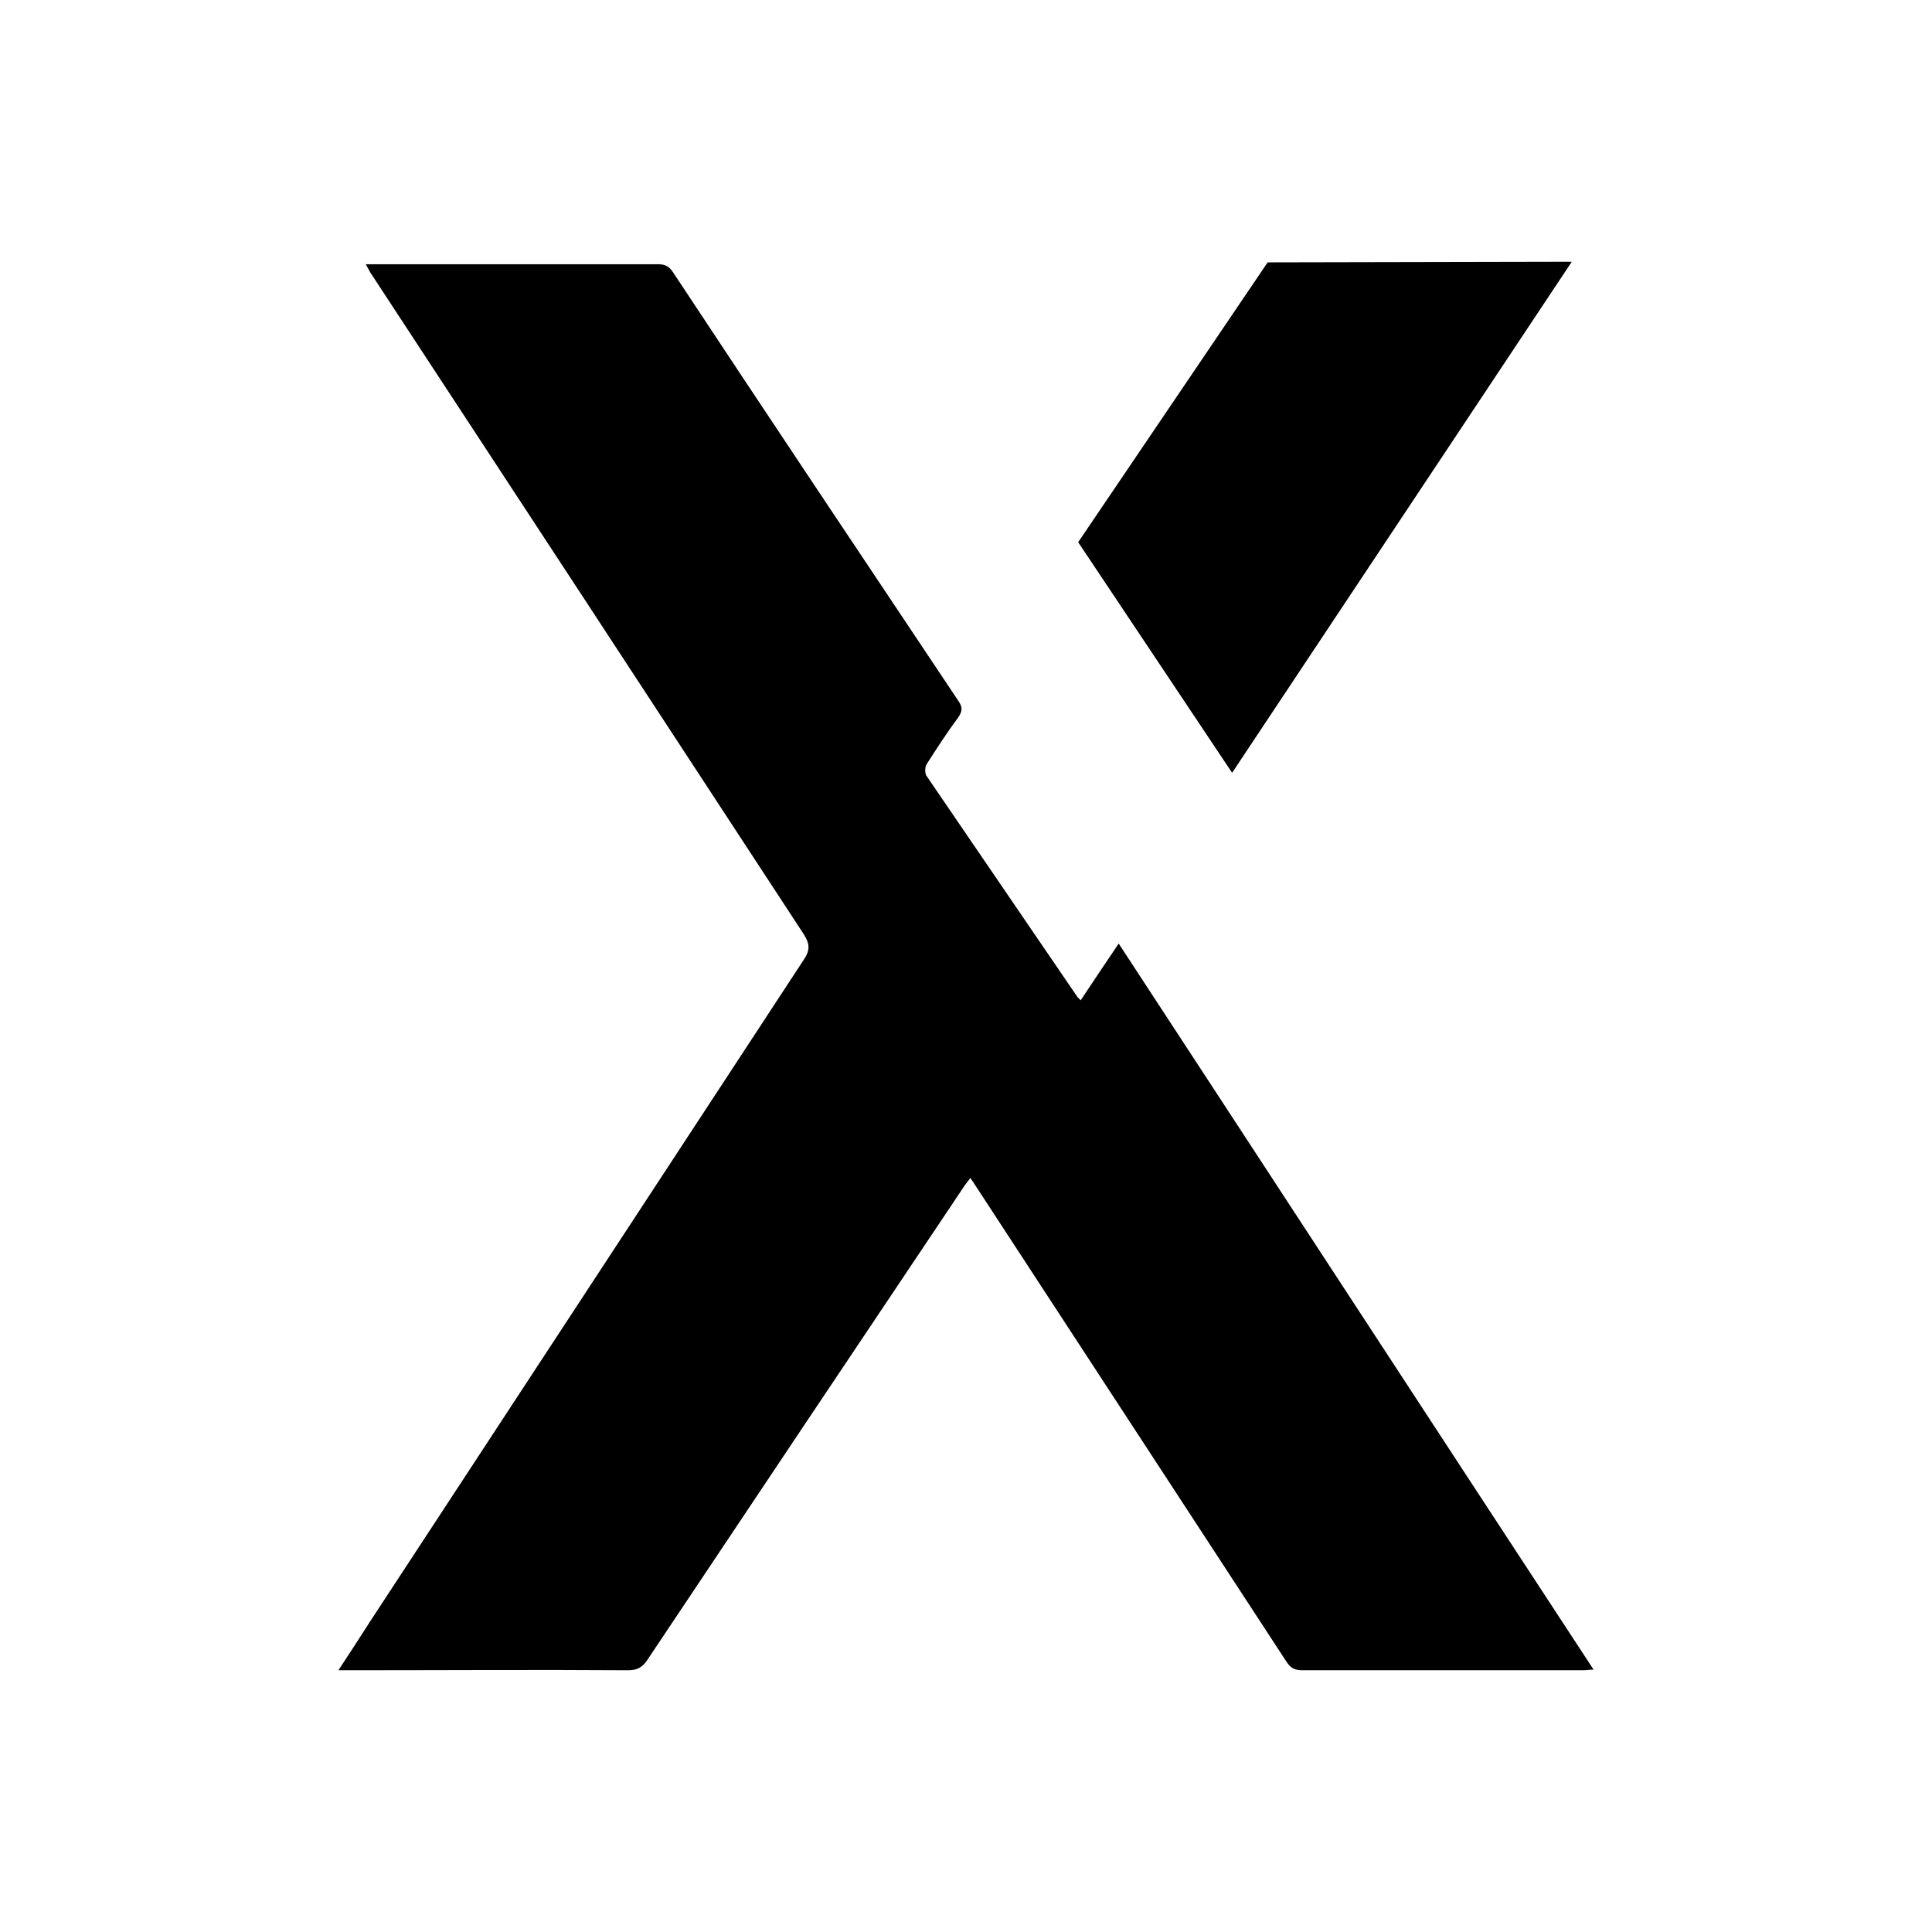
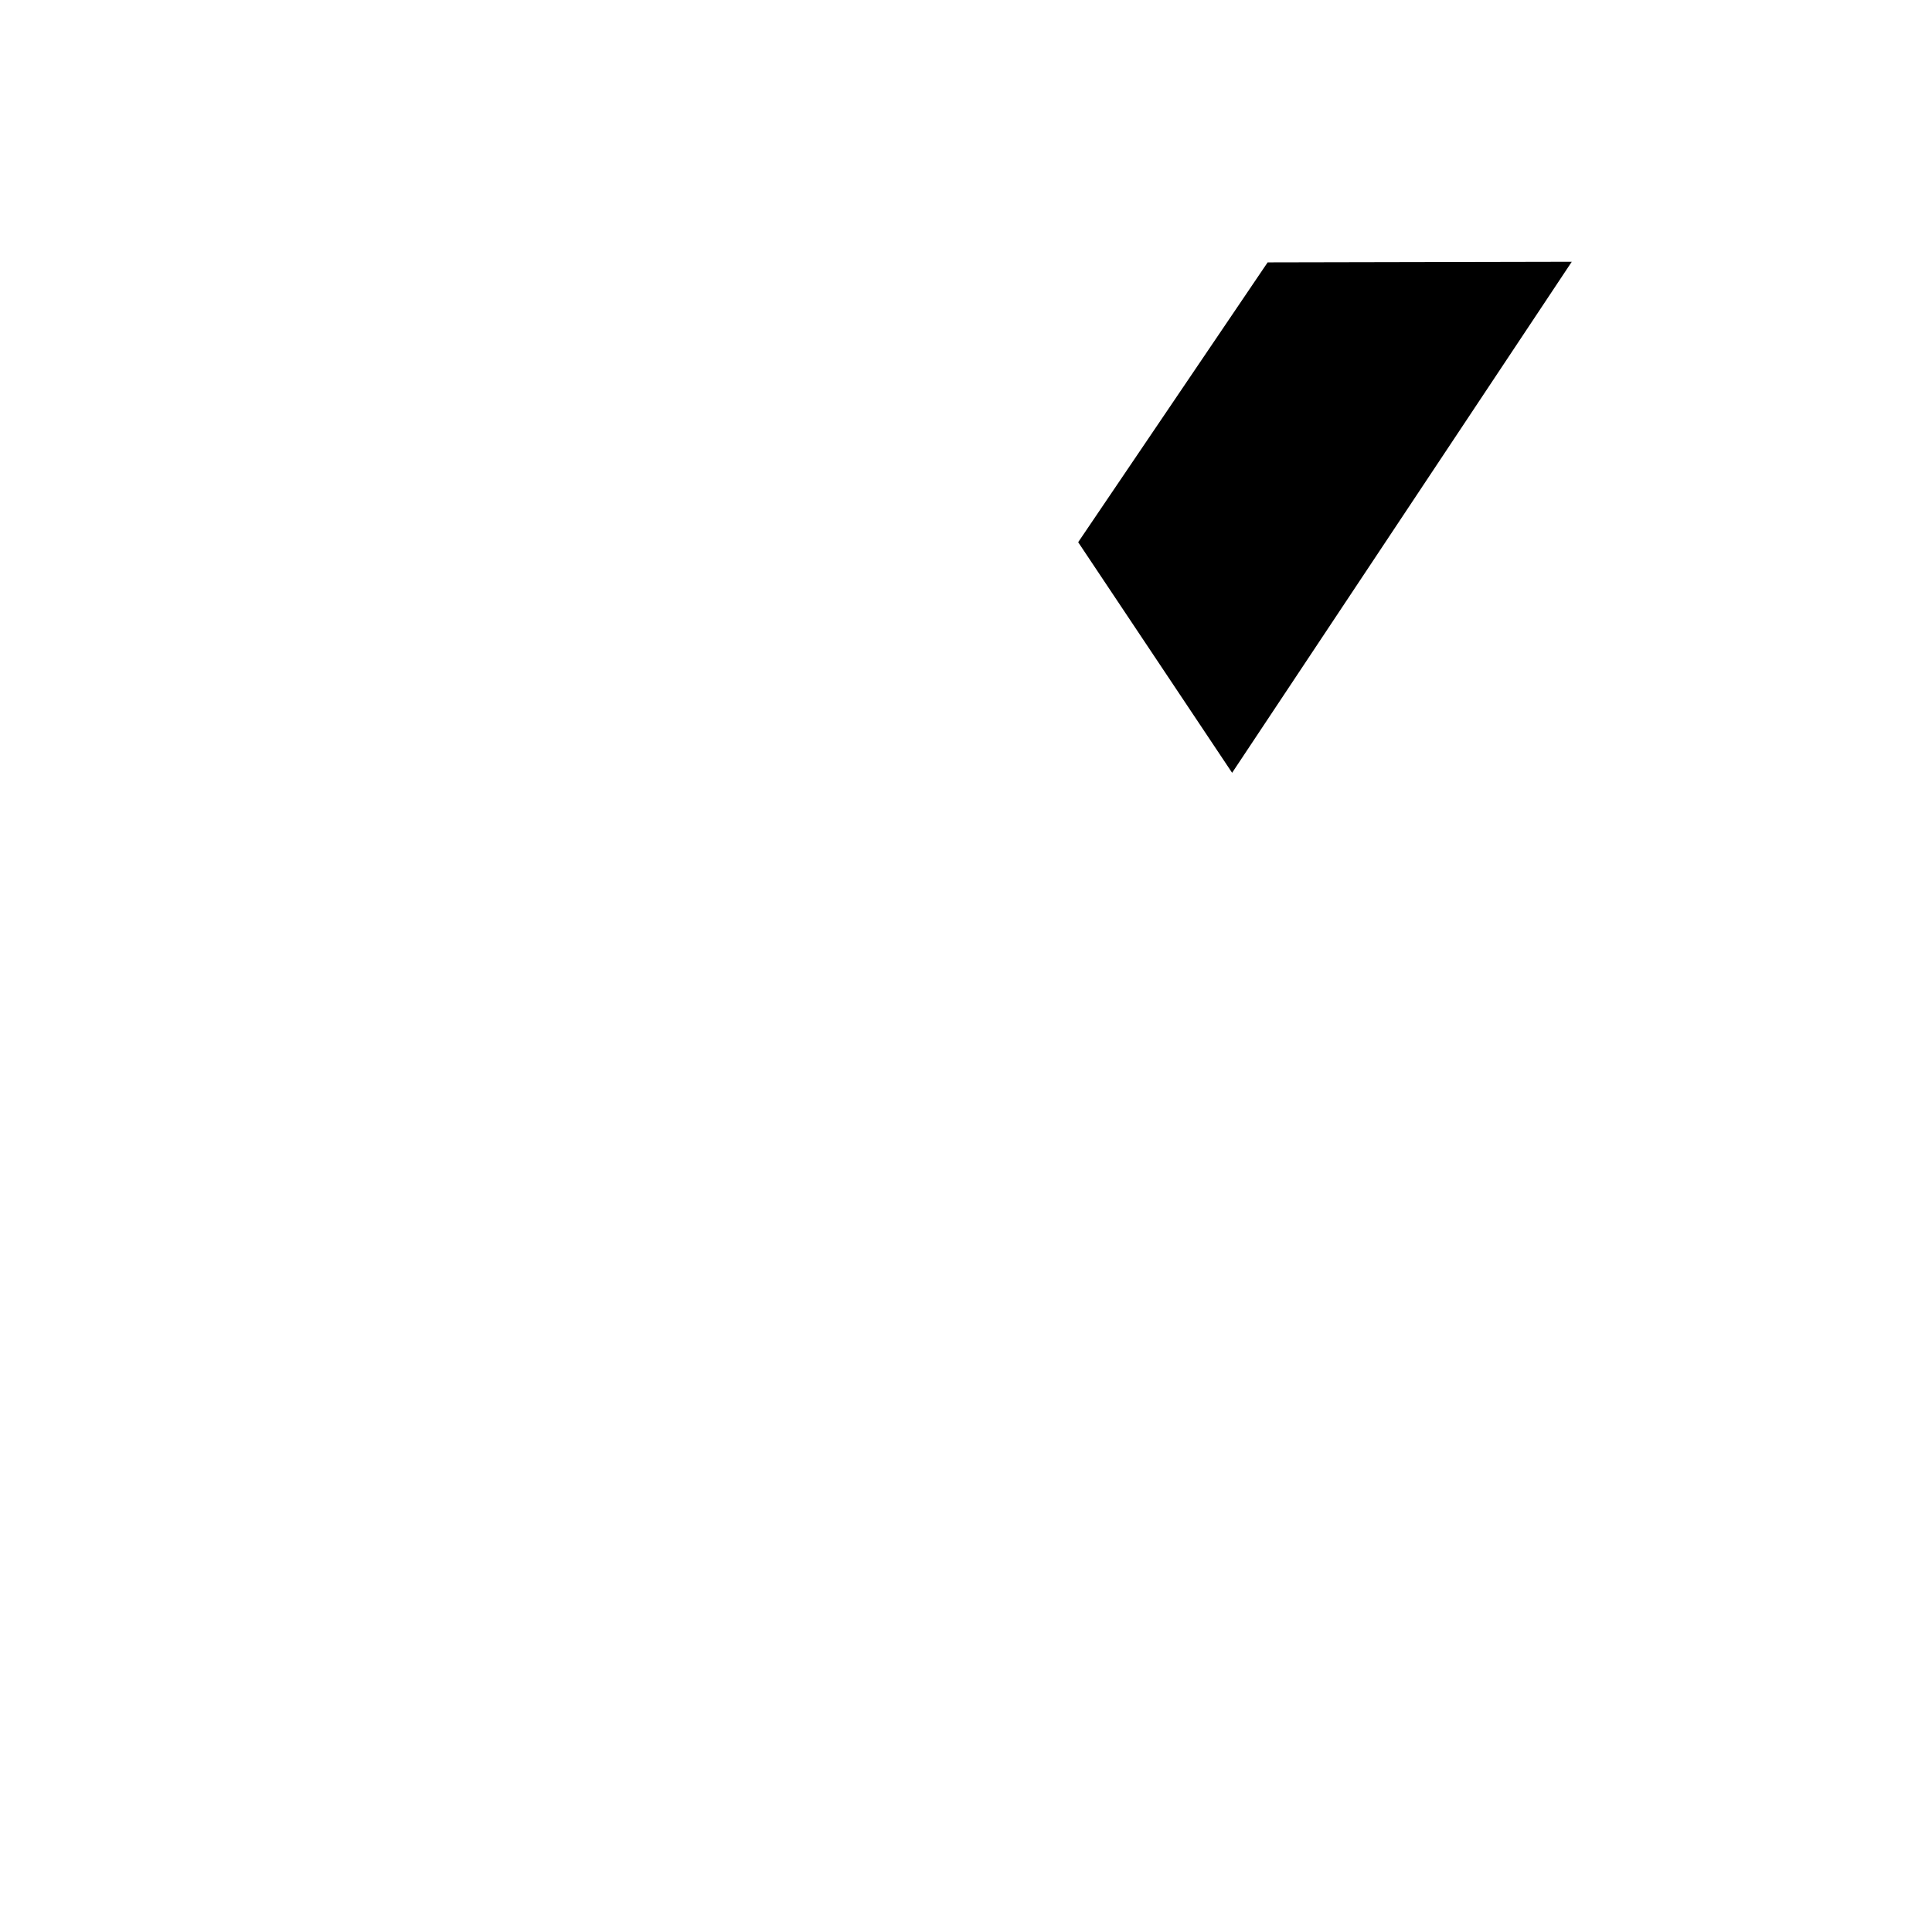
<svg xmlns="http://www.w3.org/2000/svg" version="1.1" id="Layer_1" x="0px" y="0px" viewBox="0 0 310 310" style="enable-background:new 0 0 310 310;" xml:space="preserve">
  <g>
-     <path d="M255.7,267.9c-0.7,0-1.1,0.1-1.6,0.1c-15,0-30.1,0-45.1,0c-1.2,0-1.9-0.3-2.6-1.4c-16.7-25.6-33.4-51.1-50.1-76.7   c-0.1-0.2-0.3-0.4-0.6-0.9c-0.4,0.6-0.8,1-1.1,1.5c-16.9,25.2-33.8,50.5-50.7,75.8c-0.8,1.2-1.6,1.7-3.1,1.7   c-14.9-0.1-29.7,0-44.6,0c-0.5,0-1,0-1.9,0c1.8-2.7,3.4-5.2,5-7.7c23.2-35.4,46.4-70.8,69.6-106.2c1.1-1.6,1.1-2.6,0-4.3   C105.8,114.5,82.7,79.2,59.6,44c-0.3-0.4-0.5-0.9-0.9-1.6c0.8,0,1.3,0,1.8,0c15,0,30.1,0,45.1,0c1.2,0,1.8,0.4,2.4,1.3   c15.2,23,30.5,45.9,45.8,68.8c0.7,1,0.6,1.7-0.1,2.7c-1.8,2.4-3.4,4.9-5,7.4c-0.3,0.4-0.3,1.4-0.1,1.8   c8.1,11.9,16.2,23.7,24.3,35.6c0.1,0.1,0.2,0.2,0.5,0.5c2-3,4-6,6.1-9.1C204.9,190.2,230.2,229,255.7,267.9z" />
    <polygon points="203.4,42.1 173,87 197.7,124 252.2,42  " />
  </g>
</svg>